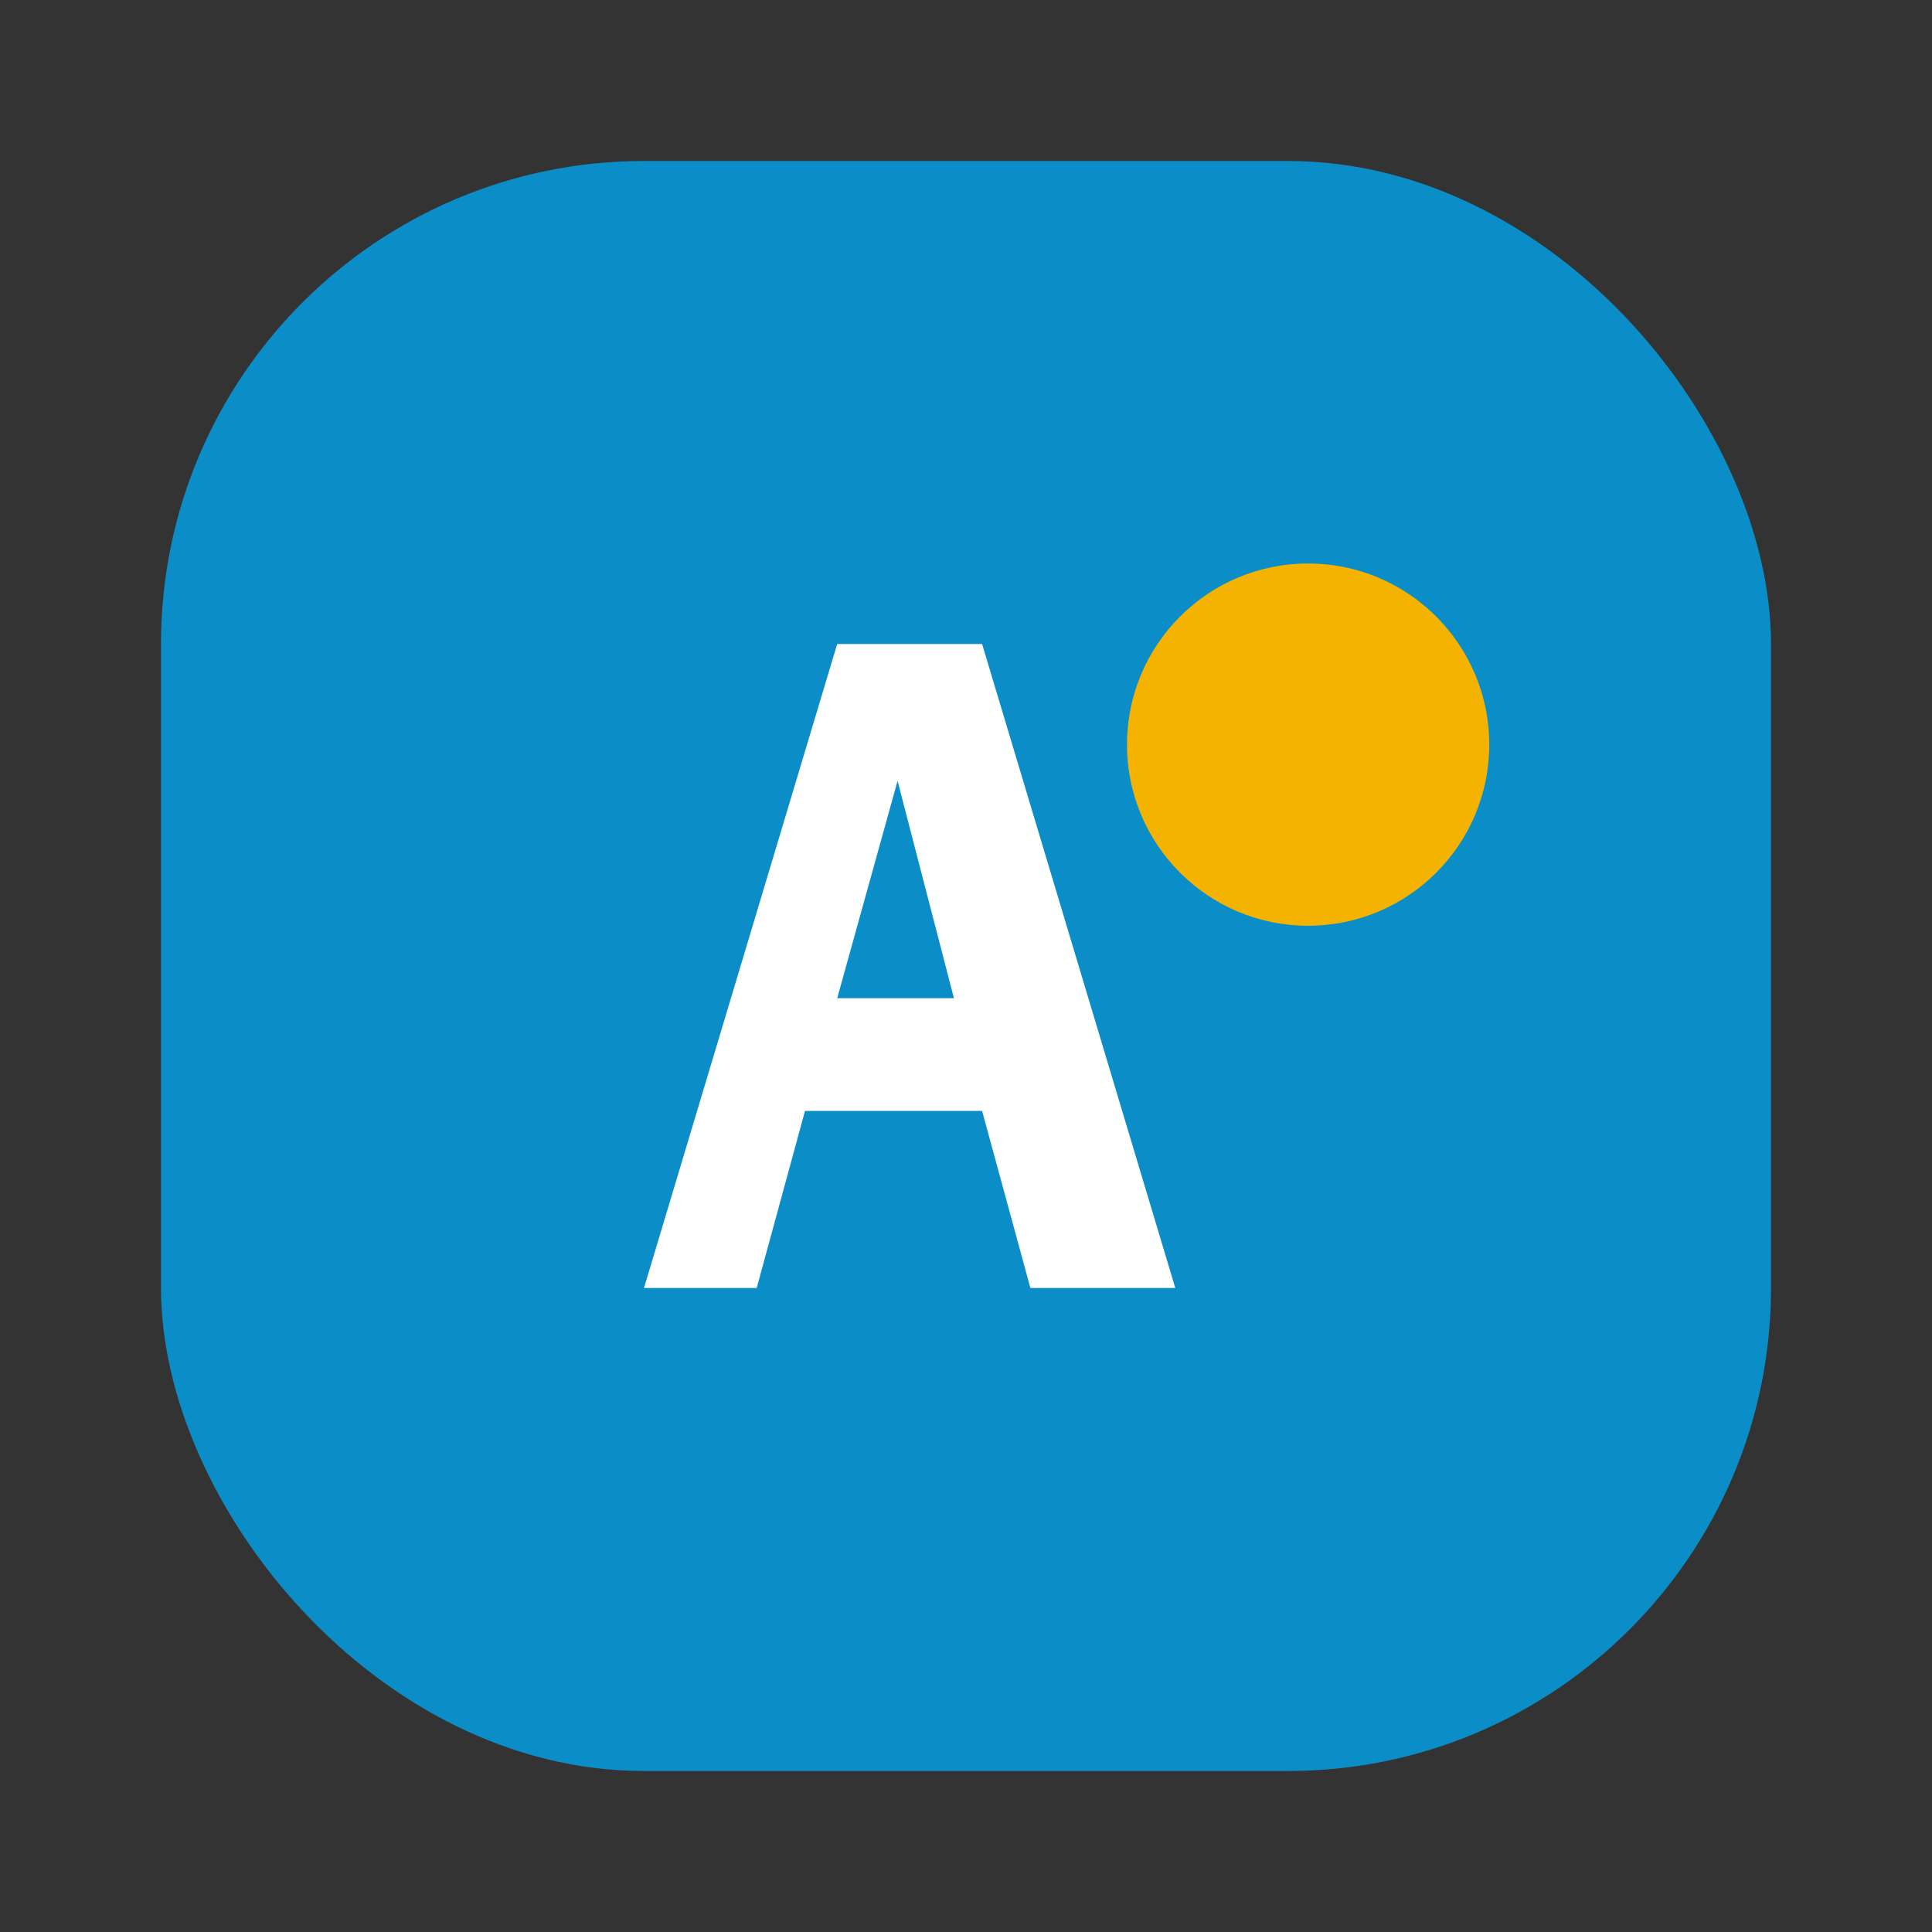
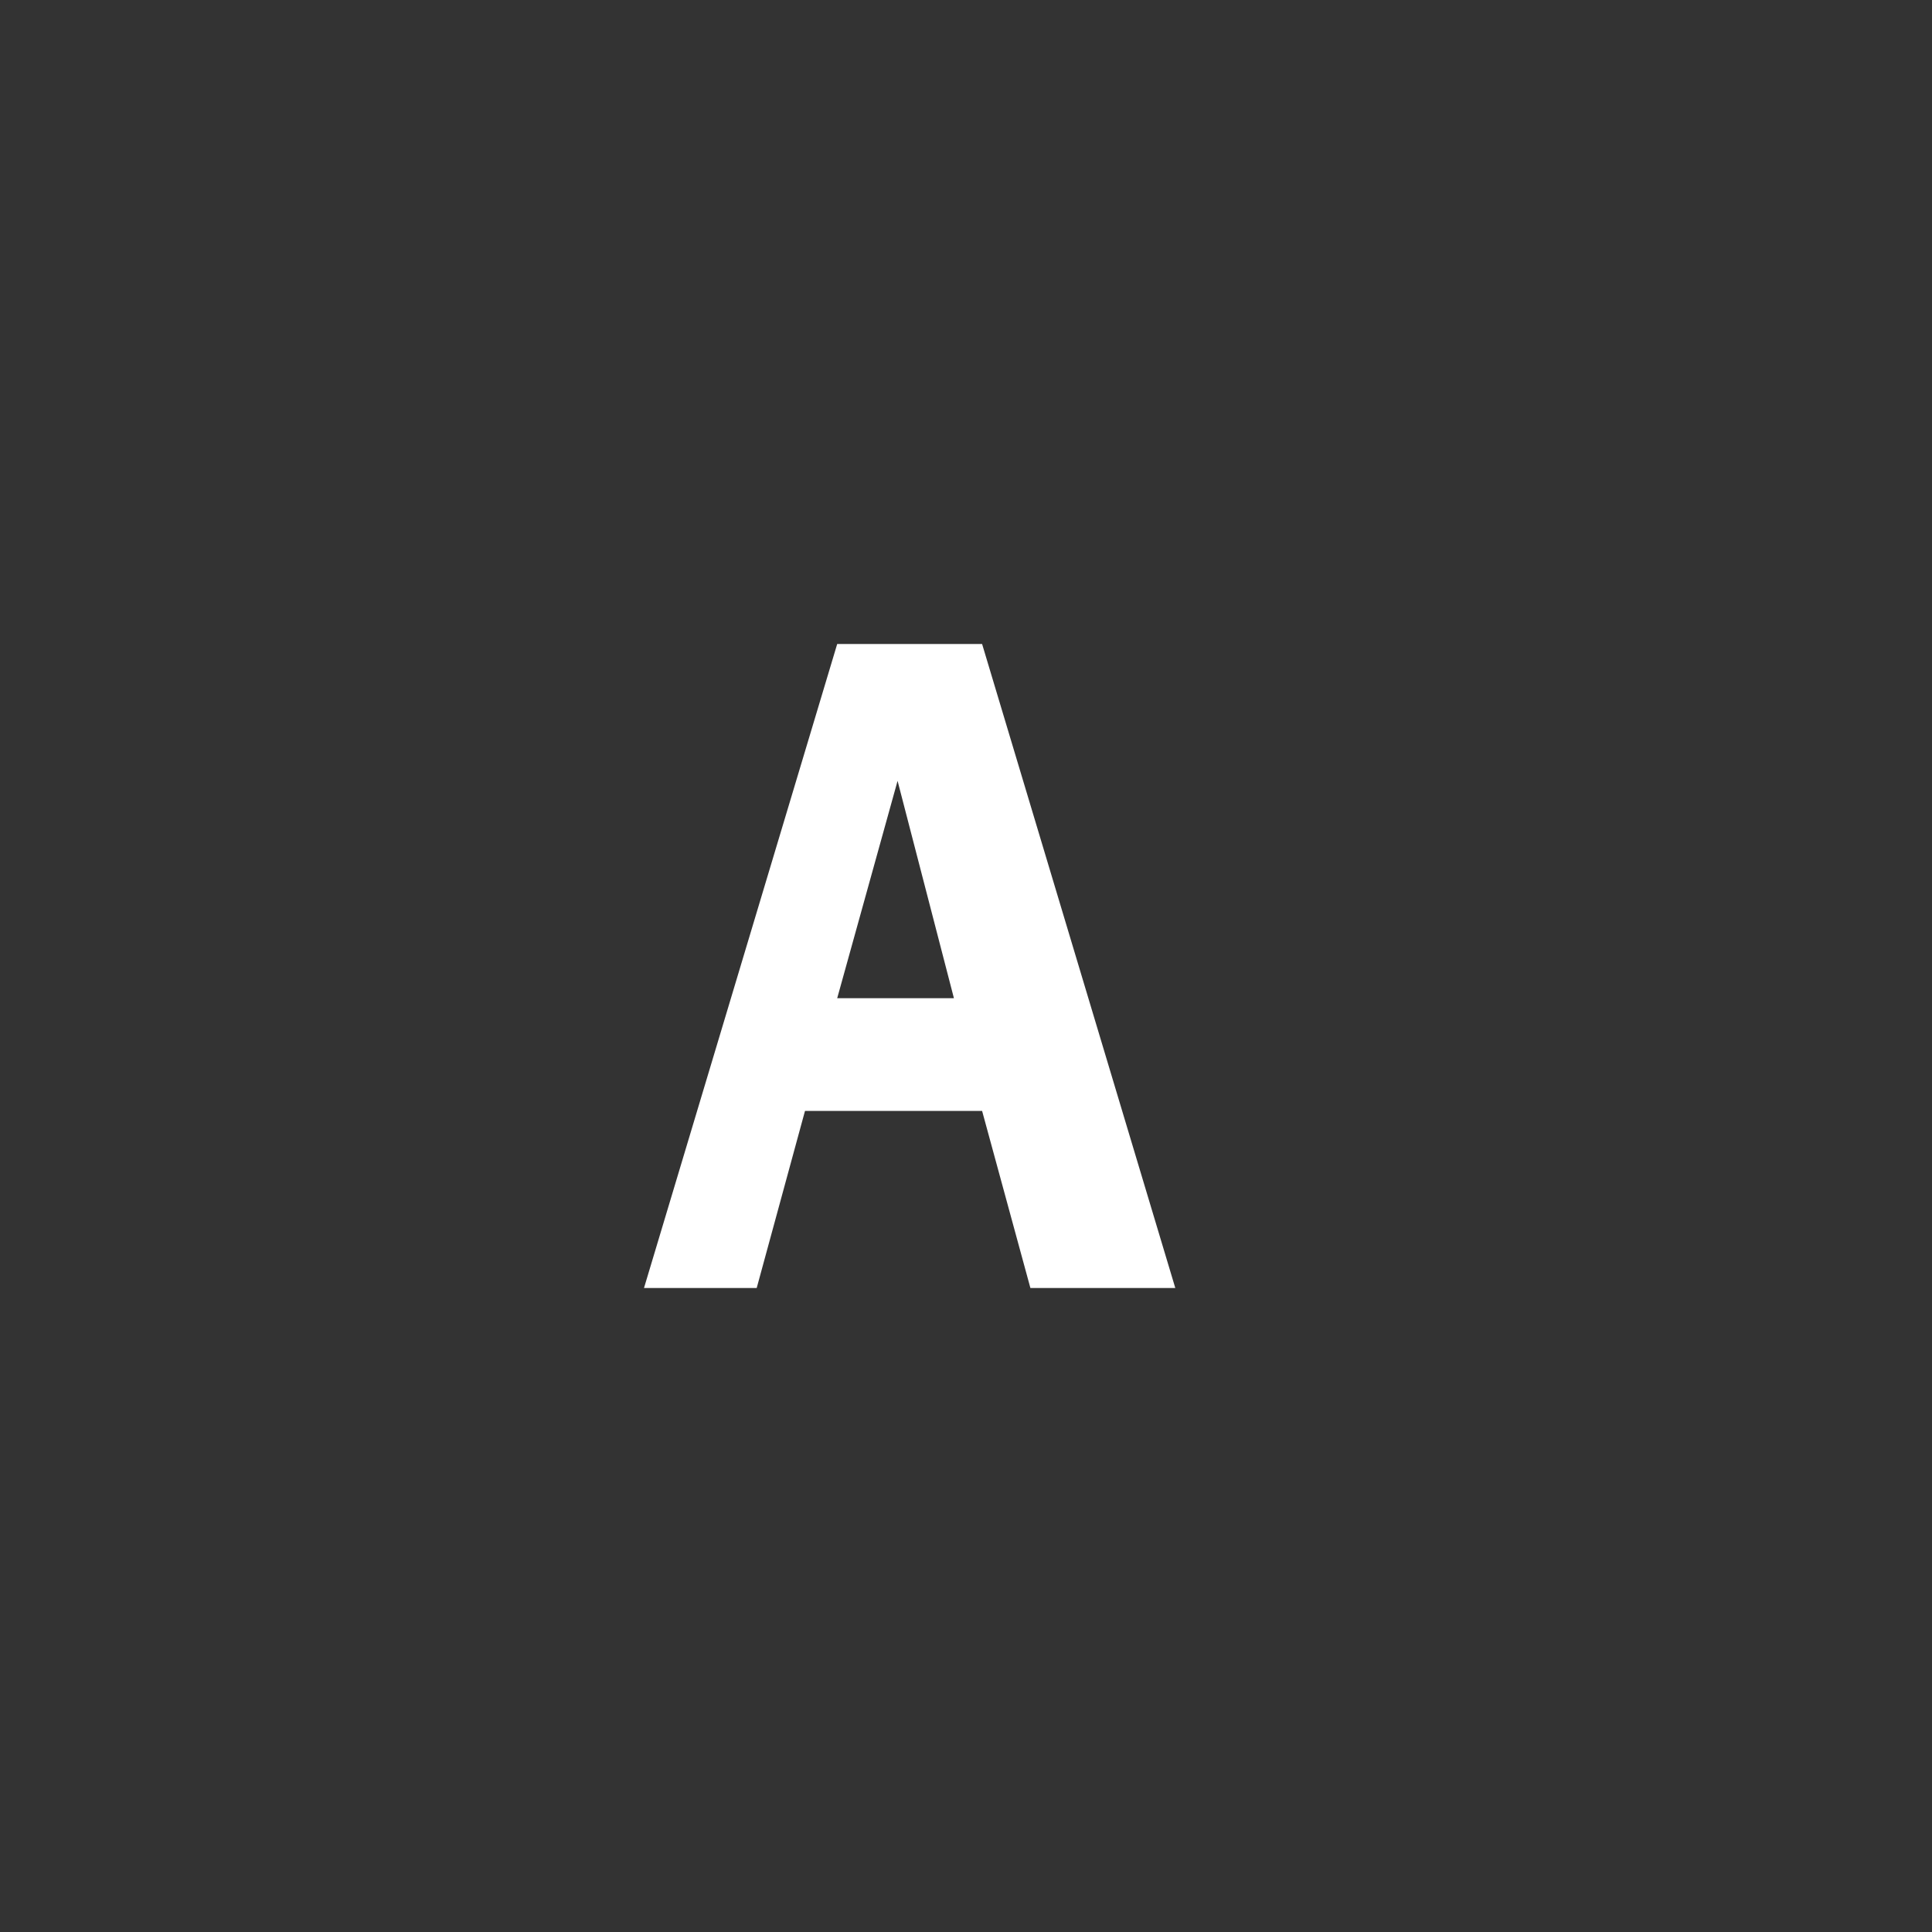
<svg xmlns="http://www.w3.org/2000/svg" width="48" height="48" viewBox="0 0 48 48" fill="none">
  <rect x="0" y="0" width="48" height="48" fill="#333333" stroke="none" />
-   <rect x="4" y="4" width="40" height="40" rx="12" fill="#0B8EC8" />
  <path d="M16 32L20.8 16H24.4L29.2 32H25.6L24.4 27.6H20L18.8 32H16ZM20.8 24.8H23.7L22.3 19.4L20.8 24.8Z" fill="white" />
-   <circle cx="32.5" cy="18.5" r="4.5" fill="#F5B301" />
</svg>